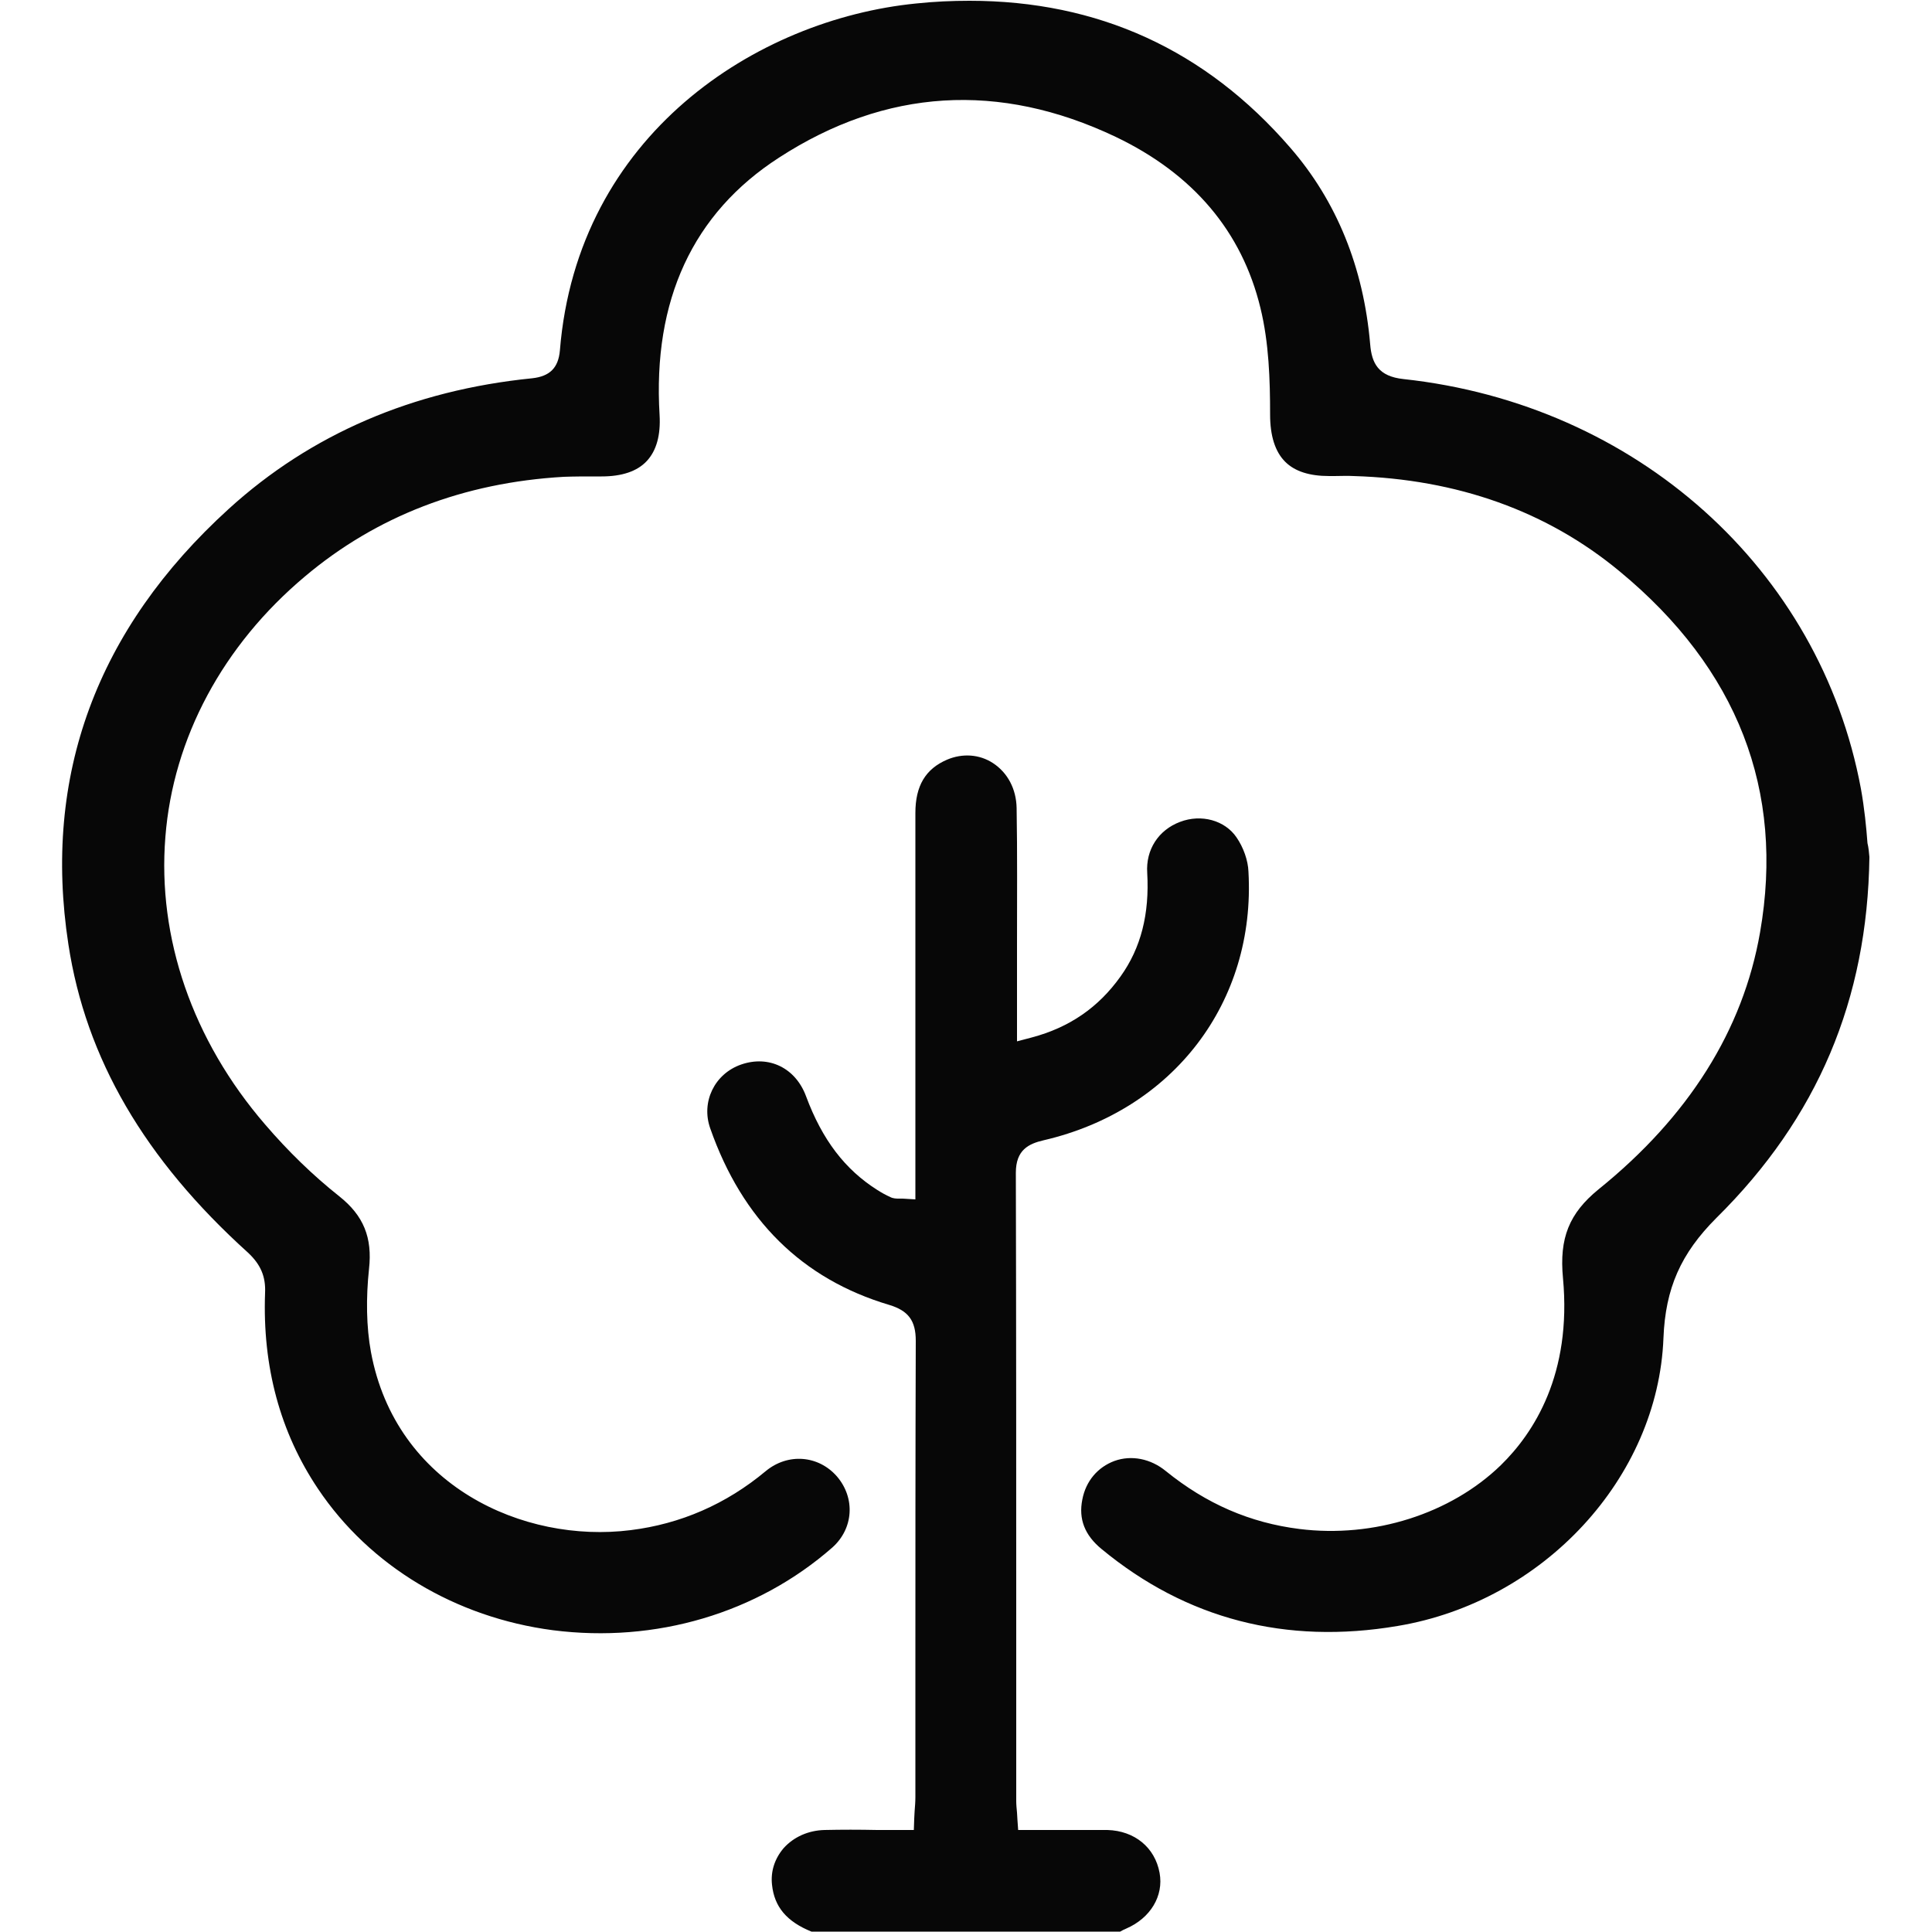
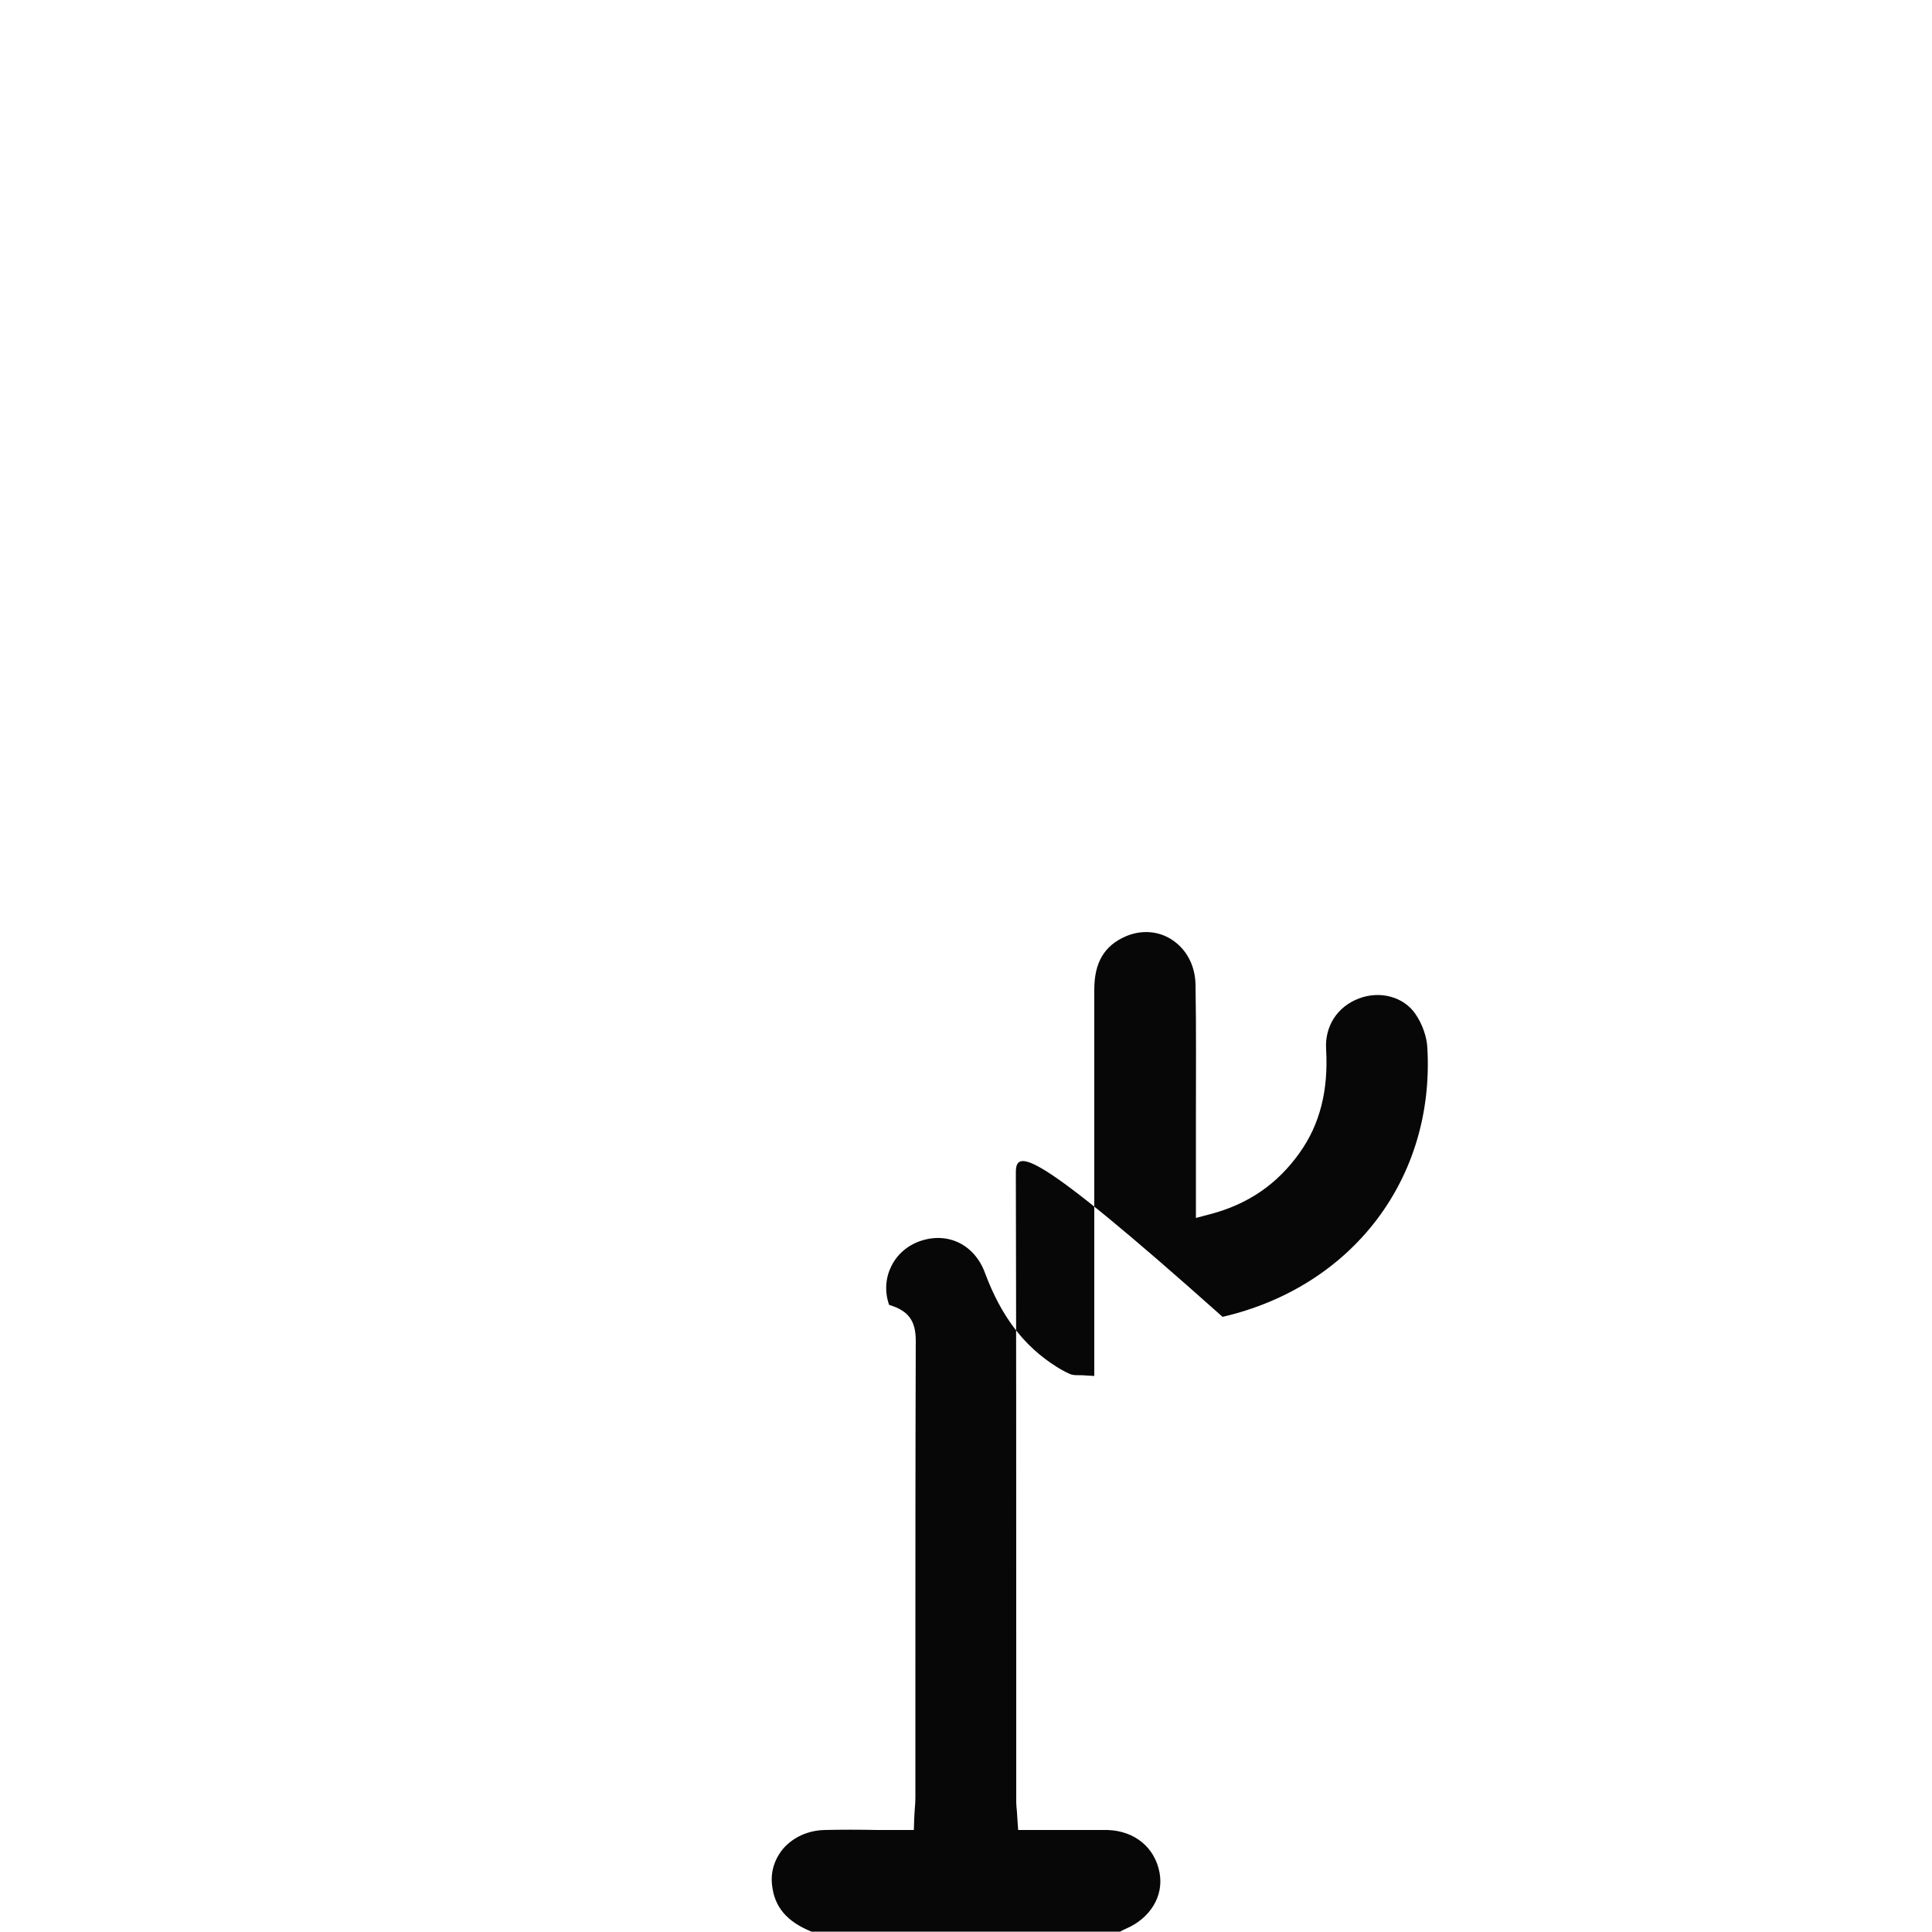
<svg xmlns="http://www.w3.org/2000/svg" version="1.1" id="Слой_1" x="0px" y="0px" viewBox="0 0 500 500" style="enable-background:new 0 0 500 500;" xml:space="preserve">
  <style type="text/css">
	.st0{fill:#070707;}
</style>
  <g>
    <g>
-       <path class="st0" d="M262.9,303.5c0.1,40.7,0.1,82.2,0.1,122.2v40.4c0,1,0.1,1.9,0.2,3c0,0.5,0.1,1.1,0.1,1.7l0.2,2.8h2.8    c2.1,0,4.3,0,6.4,0c4.8,0,9.3,0,13.9,0c7,0.2,12.3,4.5,13.5,11.1c1.1,6-2.4,11.7-8.6,14.4c-0.5,0.2-1.1,0.5-1.6,0.8l-79.9,0    c-6.4-2.6-9.6-6.4-10.2-12.1c-0.4-3.5,0.7-6.8,3-9.5c2.6-2.9,6.4-4.6,10.6-4.7c4.5-0.1,8.9-0.1,13.6,0c2.2,0,4.4,0,6.6,0h2.9    l0.1-2.9c0-0.7,0.1-1.3,0.1-1.9c0.1-1.3,0.2-2.5,0.2-3.7v-30.8c0-28.6,0-58.2,0.1-87.3c0-5.2-1.9-7.8-6.9-9.3    c-22.5-6.7-38-22-46.3-45.7c-2.4-6.8,1.1-14.1,8-16.5c7.2-2.5,14.1,0.9,16.8,8.2c4.2,11.3,10.1,19,18.5,24.3    c1.1,0.7,2.2,1.3,3.3,1.8c0.8,0.4,1.6,0.4,2.3,0.4c0.2,0,0.5,0,0.9,0l3.3,0.2l0-33.6c0-21.8,0-44.3,0-66.4c0-7,2.6-11.4,8.2-13.8    c4-1.7,8.4-1.4,11.9,0.9c3.8,2.5,6,6.7,6.1,11.6c0.2,11.7,0.1,23.7,0.1,35.3c0,5,0,10.1,0,15.1v10l3.8-1c9.8-2.6,17.3-7.8,23-15.8    c5.3-7.4,7.5-16.2,6.9-26.8c-0.4-6,2.9-11.1,8.5-13.2c5.5-2.1,11.6-0.4,14.6,4c1.8,2.6,3,6,3.1,8.9c1.9,33.7-19.4,61.7-53,69.5    C266.2,296,262.9,297.6,262.9,303.5z" />
+       <path class="st0" d="M262.9,303.5c0.1,40.7,0.1,82.2,0.1,122.2v40.4c0,1,0.1,1.9,0.2,3c0,0.5,0.1,1.1,0.1,1.7l0.2,2.8h2.8    c2.1,0,4.3,0,6.4,0c4.8,0,9.3,0,13.9,0c7,0.2,12.3,4.5,13.5,11.1c1.1,6-2.4,11.7-8.6,14.4c-0.5,0.2-1.1,0.5-1.6,0.8l-79.9,0    c-6.4-2.6-9.6-6.4-10.2-12.1c-0.4-3.5,0.7-6.8,3-9.5c2.6-2.9,6.4-4.6,10.6-4.7c4.5-0.1,8.9-0.1,13.6,0c2.2,0,4.4,0,6.6,0h2.9    l0.1-2.9c0-0.7,0.1-1.3,0.1-1.9c0.1-1.3,0.2-2.5,0.2-3.7v-30.8c0-28.6,0-58.2,0.1-87.3c0-5.2-1.9-7.8-6.9-9.3    c-2.4-6.8,1.1-14.1,8-16.5c7.2-2.5,14.1,0.9,16.8,8.2c4.2,11.3,10.1,19,18.5,24.3    c1.1,0.7,2.2,1.3,3.3,1.8c0.8,0.4,1.6,0.4,2.3,0.4c0.2,0,0.5,0,0.9,0l3.3,0.2l0-33.6c0-21.8,0-44.3,0-66.4c0-7,2.6-11.4,8.2-13.8    c4-1.7,8.4-1.4,11.9,0.9c3.8,2.5,6,6.7,6.1,11.6c0.2,11.7,0.1,23.7,0.1,35.3c0,5,0,10.1,0,15.1v10l3.8-1c9.8-2.6,17.3-7.8,23-15.8    c5.3-7.4,7.5-16.2,6.9-26.8c-0.4-6,2.9-11.1,8.5-13.2c5.5-2.1,11.6-0.4,14.6,4c1.8,2.6,3,6,3.1,8.9c1.9,33.7-19.4,61.7-53,69.5    C266.2,296,262.9,297.6,262.9,303.5z" />
    </g>
    <g>
-       <path class="st0" d="M483.8,221.8c-0.5,36.9-13.4,67.5-39.6,93.4c-9.2,9.2-13.2,18.2-13.7,31.1c-1.4,36.1-31,68.2-68.8,74.5    c-28.9,4.9-54.7-1.8-76.6-19.9c-4.4-3.6-6-7.8-5-12.8c0.9-4.8,4-8.4,8.3-10c4.4-1.6,9.4-0.6,13.3,2.6c10.5,8.5,21.8,13.4,34.6,15    c19.2,2.4,39.1-3.9,52.1-16.5c8.6-8.4,18.4-23.6,16.1-48.4c-1-10.4,1.6-16.8,9.2-23c23.3-18.8,37.4-41.2,41.8-66.5    c6.4-36.7-5.8-68.2-36.3-93.4c-18.8-15.6-42-23.9-68.9-24.7c-1.6-0.1-3.3,0-5,0H344c-5.1,0-8.9-1.2-11.4-3.7    c-2.6-2.6-3.9-6.7-3.9-12.2c0-9-0.3-18.6-2.5-27.6c-4.8-19.8-17.4-34.7-37.5-44.3c-30.1-14.3-59.5-12.5-87.1,5.4    c-22.3,14.4-32.7,36.9-30.9,66.6c0.3,5.2-0.8,9.2-3.3,11.9c-2.5,2.7-6.5,4-11.7,4h-0.2l-1.8,0c-2.5,0-5.1,0-7.8,0.1    c-26,1.5-48.5,10.2-67,25.8c-21.2,17.8-34.1,41.8-36.1,67.4c-2.1,26.1,7,52.6,25.8,74.4c6,7,12.4,13.2,19.2,18.6    c6.3,5,8.6,10.7,7.7,18.8c-0.8,7.5-0.7,15,0.5,21.5c6.4,34.6,39.4,49.6,67.2,46.1c12.9-1.6,24.7-6.7,35-15.3    c5.7-4.7,13.6-4.1,18.4,1.4c4.8,5.6,4.3,13.5-1.2,18.4c-19.4,17-45.7,24.8-72.3,21.4c-25.2-3.3-47.4-16.6-60.8-36.6    c-9.8-14.6-14.4-31.6-13.7-50.7c0.2-4.3-1.2-7.4-4.4-10.4c-26.8-24.2-42-50.3-46.5-79.8c-6.7-43.6,7.3-81.6,41.5-112.7    c21.2-19.3,47.6-30.7,78.5-33.8c4.6-0.5,6.8-2.7,7.2-7.2c4.5-55.8,50.9-85.7,92.2-89.8c4.7-0.5,9.3-0.7,13.8-0.7    c33.3,0,61.1,12.7,83,38c12,13.8,19,31,20.7,50.9c0.4,4.9,2.1,8.3,8.6,9c60.2,6.5,107.8,49.1,118.4,106c0.9,5,1.4,10,1.7,14.1    C483.6,219.4,483.7,220.7,483.8,221.8z" />
-     </g>
+       </g>
  </g>
</svg>